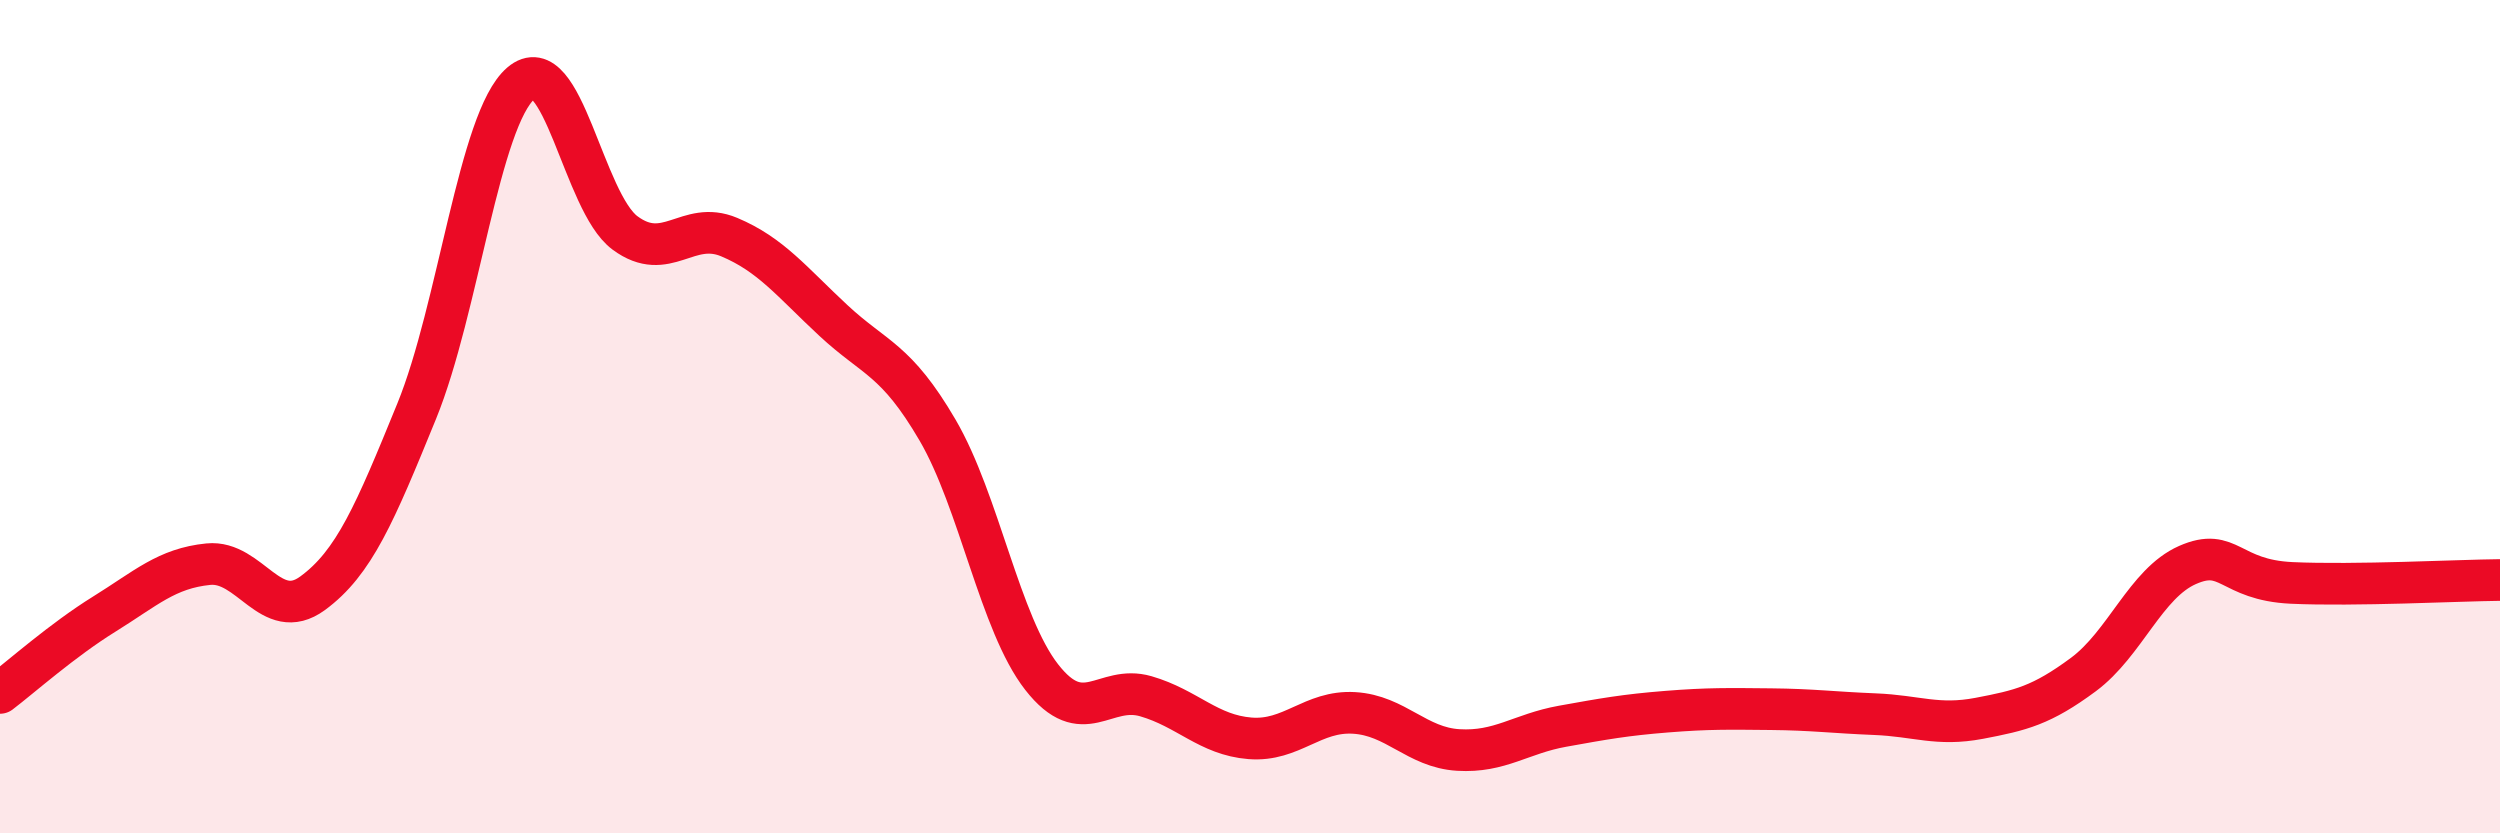
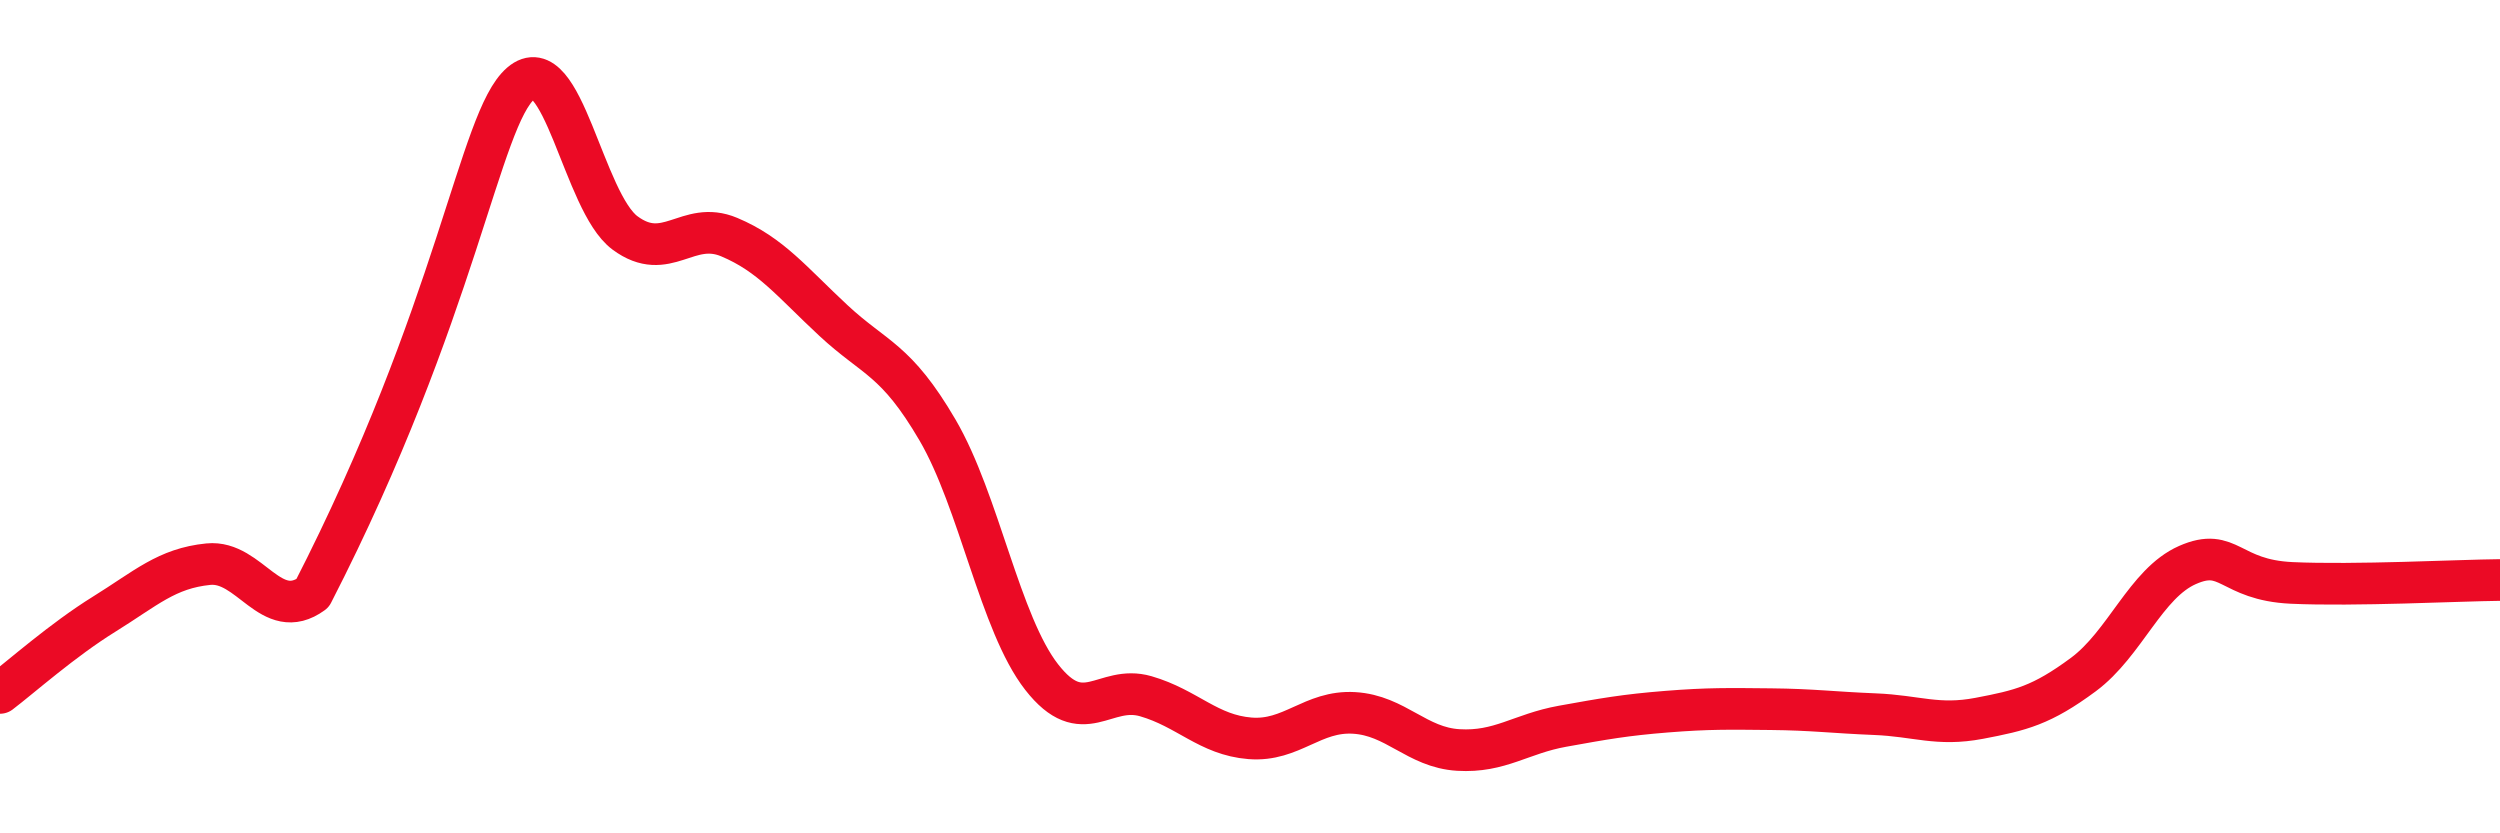
<svg xmlns="http://www.w3.org/2000/svg" width="60" height="20" viewBox="0 0 60 20">
-   <path d="M 0,16.63 C 0.5,16.25 1.5,15.36 2.5,14.74 C 3.5,14.12 4,13.64 5,13.54 C 6,13.44 6.5,14.97 7.5,14.24 C 8.5,13.51 9,12.32 10,9.87 C 11,7.42 11.5,2.86 12.5,2 C 13.5,1.14 14,4.85 15,5.59 C 16,6.33 16.5,5.27 17.5,5.69 C 18.5,6.11 19,6.76 20,7.69 C 21,8.62 21.5,8.61 22.5,10.32 C 23.5,12.03 24,14.97 25,16.25 C 26,17.53 26.5,16.42 27.5,16.71 C 28.5,17 29,17.64 30,17.72 C 31,17.8 31.5,17.05 32.5,17.11 C 33.5,17.17 34,17.94 35,18 C 36,18.06 36.5,17.61 37.5,17.43 C 38.5,17.25 39,17.16 40,17.08 C 41,17 41.5,17.01 42.5,17.02 C 43.5,17.03 44,17.1 45,17.14 C 46,17.18 46.5,17.43 47.5,17.24 C 48.5,17.05 49,16.93 50,16.19 C 51,15.45 51.5,14 52.5,13.56 C 53.5,13.12 53.5,13.92 55,13.99 C 56.5,14.06 59,13.93 60,13.92L60 20L0 20Z" fill="#EB0A25" opacity="0.1" stroke-linecap="round" stroke-linejoin="round" />
-   <path d="M 0,16.63 C 0.5,16.25 1.5,15.36 2.5,14.74 C 3.5,14.12 4,13.64 5,13.54 C 6,13.44 6.5,14.97 7.5,14.24 C 8.5,13.51 9,12.32 10,9.87 C 11,7.42 11.5,2.86 12.5,2 C 13.5,1.14 14,4.85 15,5.59 C 16,6.33 16.5,5.27 17.5,5.69 C 18.5,6.11 19,6.76 20,7.69 C 21,8.62 21.5,8.61 22.5,10.32 C 23.5,12.03 24,14.97 25,16.25 C 26,17.53 26.5,16.42 27.5,16.71 C 28.5,17 29,17.64 30,17.72 C 31,17.8 31.5,17.05 32.5,17.11 C 33.5,17.17 34,17.94 35,18 C 36,18.06 36.5,17.61 37.5,17.43 C 38.5,17.25 39,17.16 40,17.08 C 41,17 41.5,17.01 42.5,17.02 C 43.5,17.03 44,17.1 45,17.14 C 46,17.18 46.5,17.43 47.5,17.24 C 48.5,17.05 49,16.93 50,16.19 C 51,15.45 51.5,14 52.5,13.56 C 53.5,13.12 53.5,13.92 55,13.99 C 56.5,14.06 59,13.93 60,13.92" stroke="#EB0A25" stroke-width="1" fill="none" stroke-linecap="round" stroke-linejoin="round" />
+   <path d="M 0,16.63 C 0.5,16.25 1.5,15.36 2.5,14.74 C 3.5,14.12 4,13.64 5,13.54 C 6,13.44 6.5,14.97 7.5,14.24 C 11,7.42 11.5,2.86 12.5,2 C 13.5,1.14 14,4.85 15,5.59 C 16,6.33 16.5,5.27 17.5,5.69 C 18.5,6.11 19,6.76 20,7.69 C 21,8.62 21.5,8.61 22.5,10.32 C 23.5,12.03 24,14.97 25,16.25 C 26,17.53 26.5,16.42 27.5,16.71 C 28.5,17 29,17.64 30,17.72 C 31,17.8 31.5,17.05 32.5,17.11 C 33.5,17.17 34,17.94 35,18 C 36,18.06 36.5,17.61 37.5,17.43 C 38.5,17.25 39,17.16 40,17.08 C 41,17 41.5,17.01 42.5,17.02 C 43.5,17.03 44,17.1 45,17.14 C 46,17.18 46.5,17.43 47.5,17.24 C 48.5,17.05 49,16.93 50,16.19 C 51,15.45 51.5,14 52.5,13.56 C 53.5,13.12 53.5,13.92 55,13.99 C 56.5,14.06 59,13.93 60,13.92" stroke="#EB0A25" stroke-width="1" fill="none" stroke-linecap="round" stroke-linejoin="round" />
</svg>